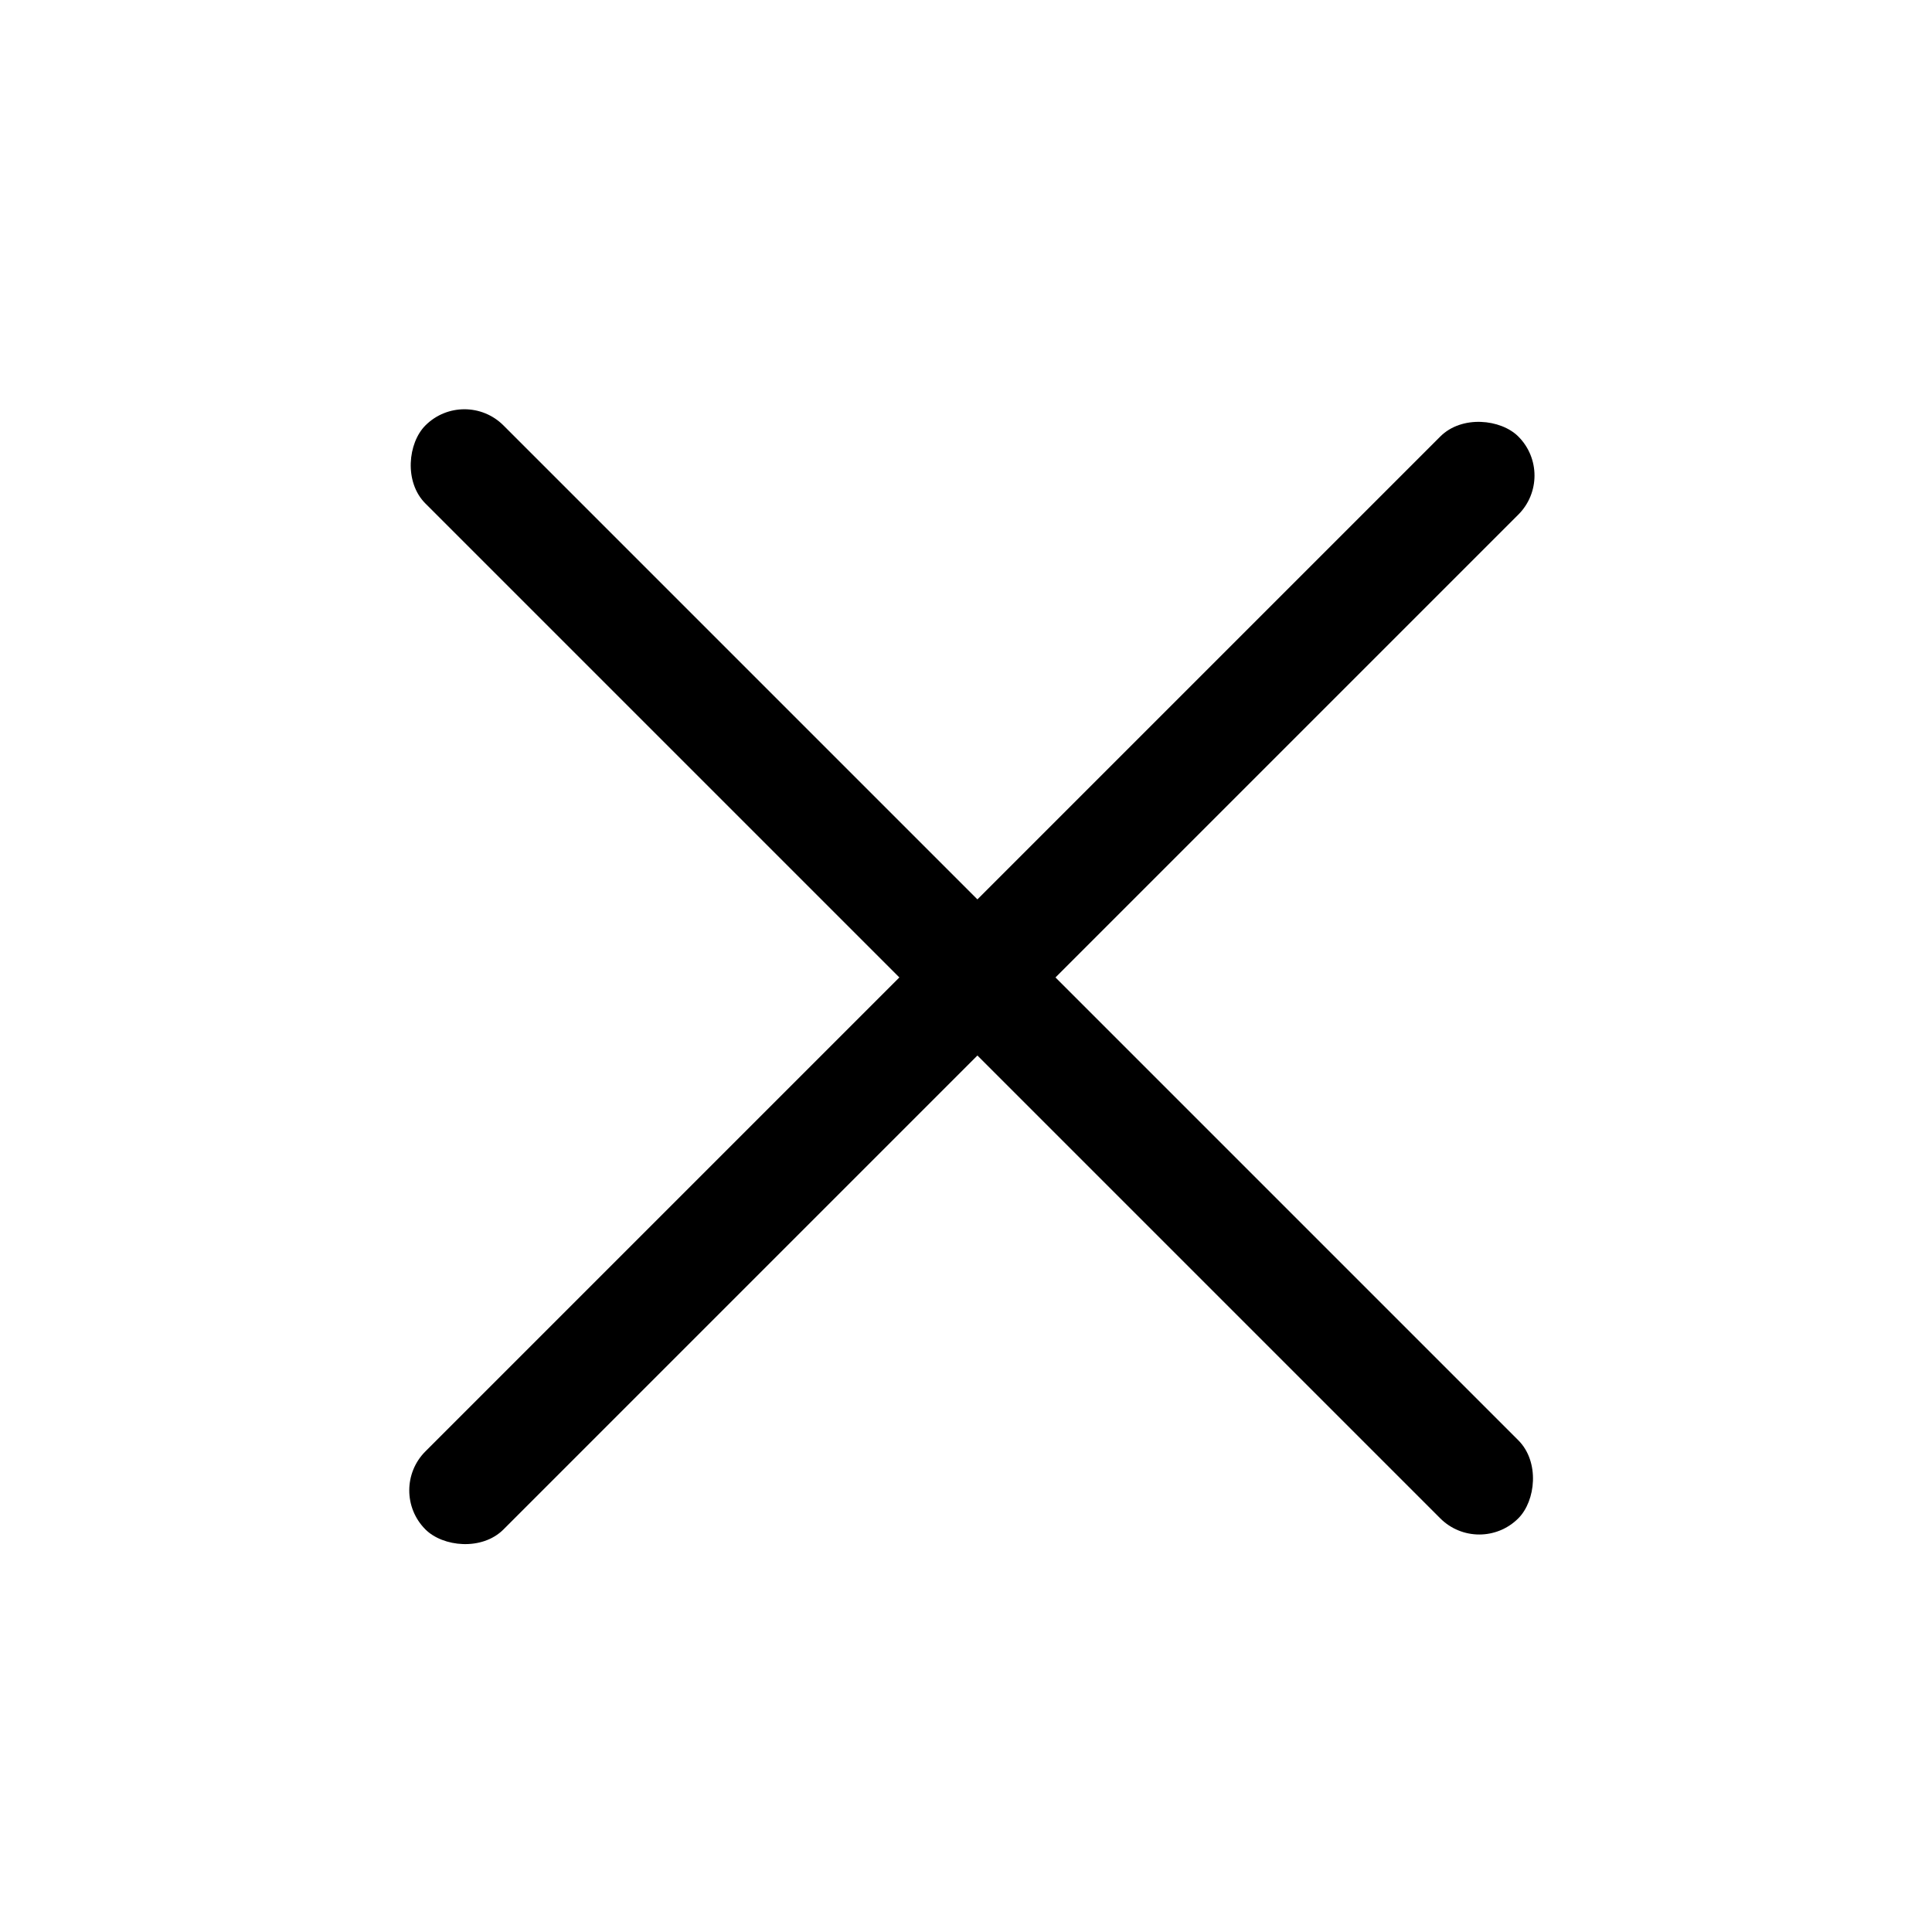
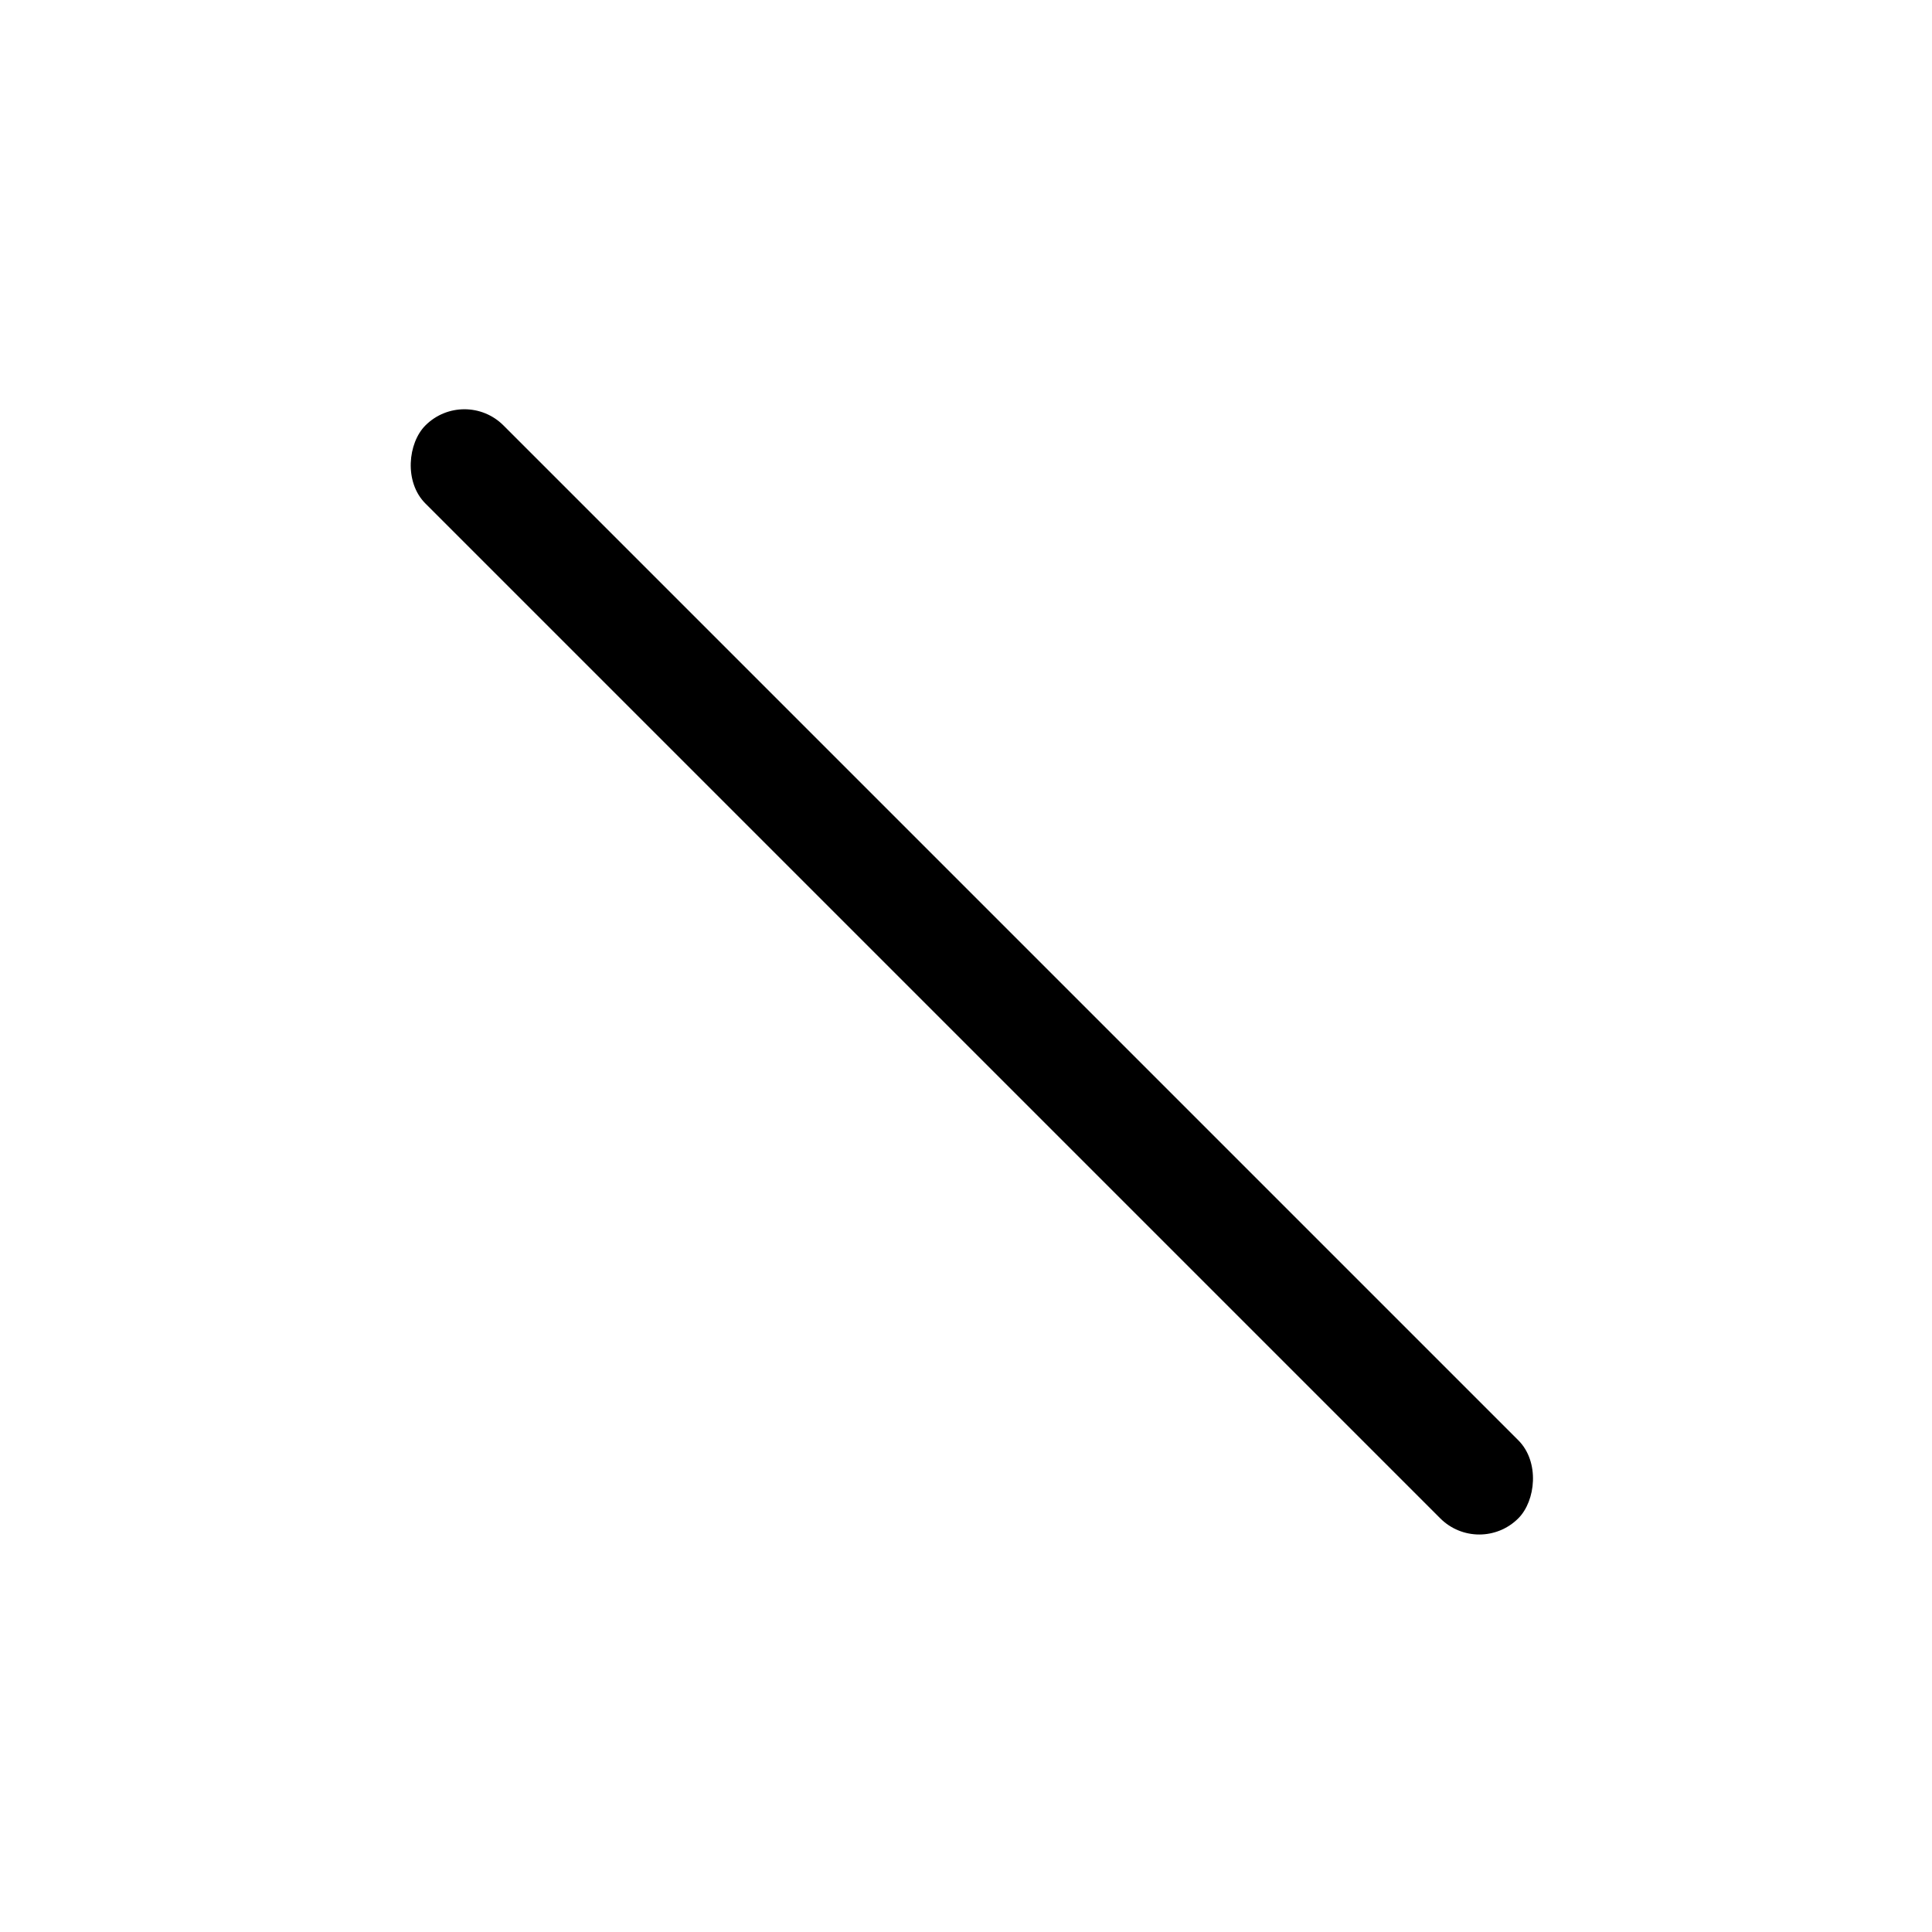
<svg xmlns="http://www.w3.org/2000/svg" width="28" height="28" viewBox="0 0 28 28" fill="none">
-   <rect x="5.6" y="21.6" width="22.4" height="1.6" rx="0.8" transform="rotate(-45 5.6 21.6)" fill="black" />
  <rect x="6.731" y="5.6" width="22.4" height="1.6" rx="0.8" transform="rotate(45 6.731 5.6)" fill="black" />
</svg>